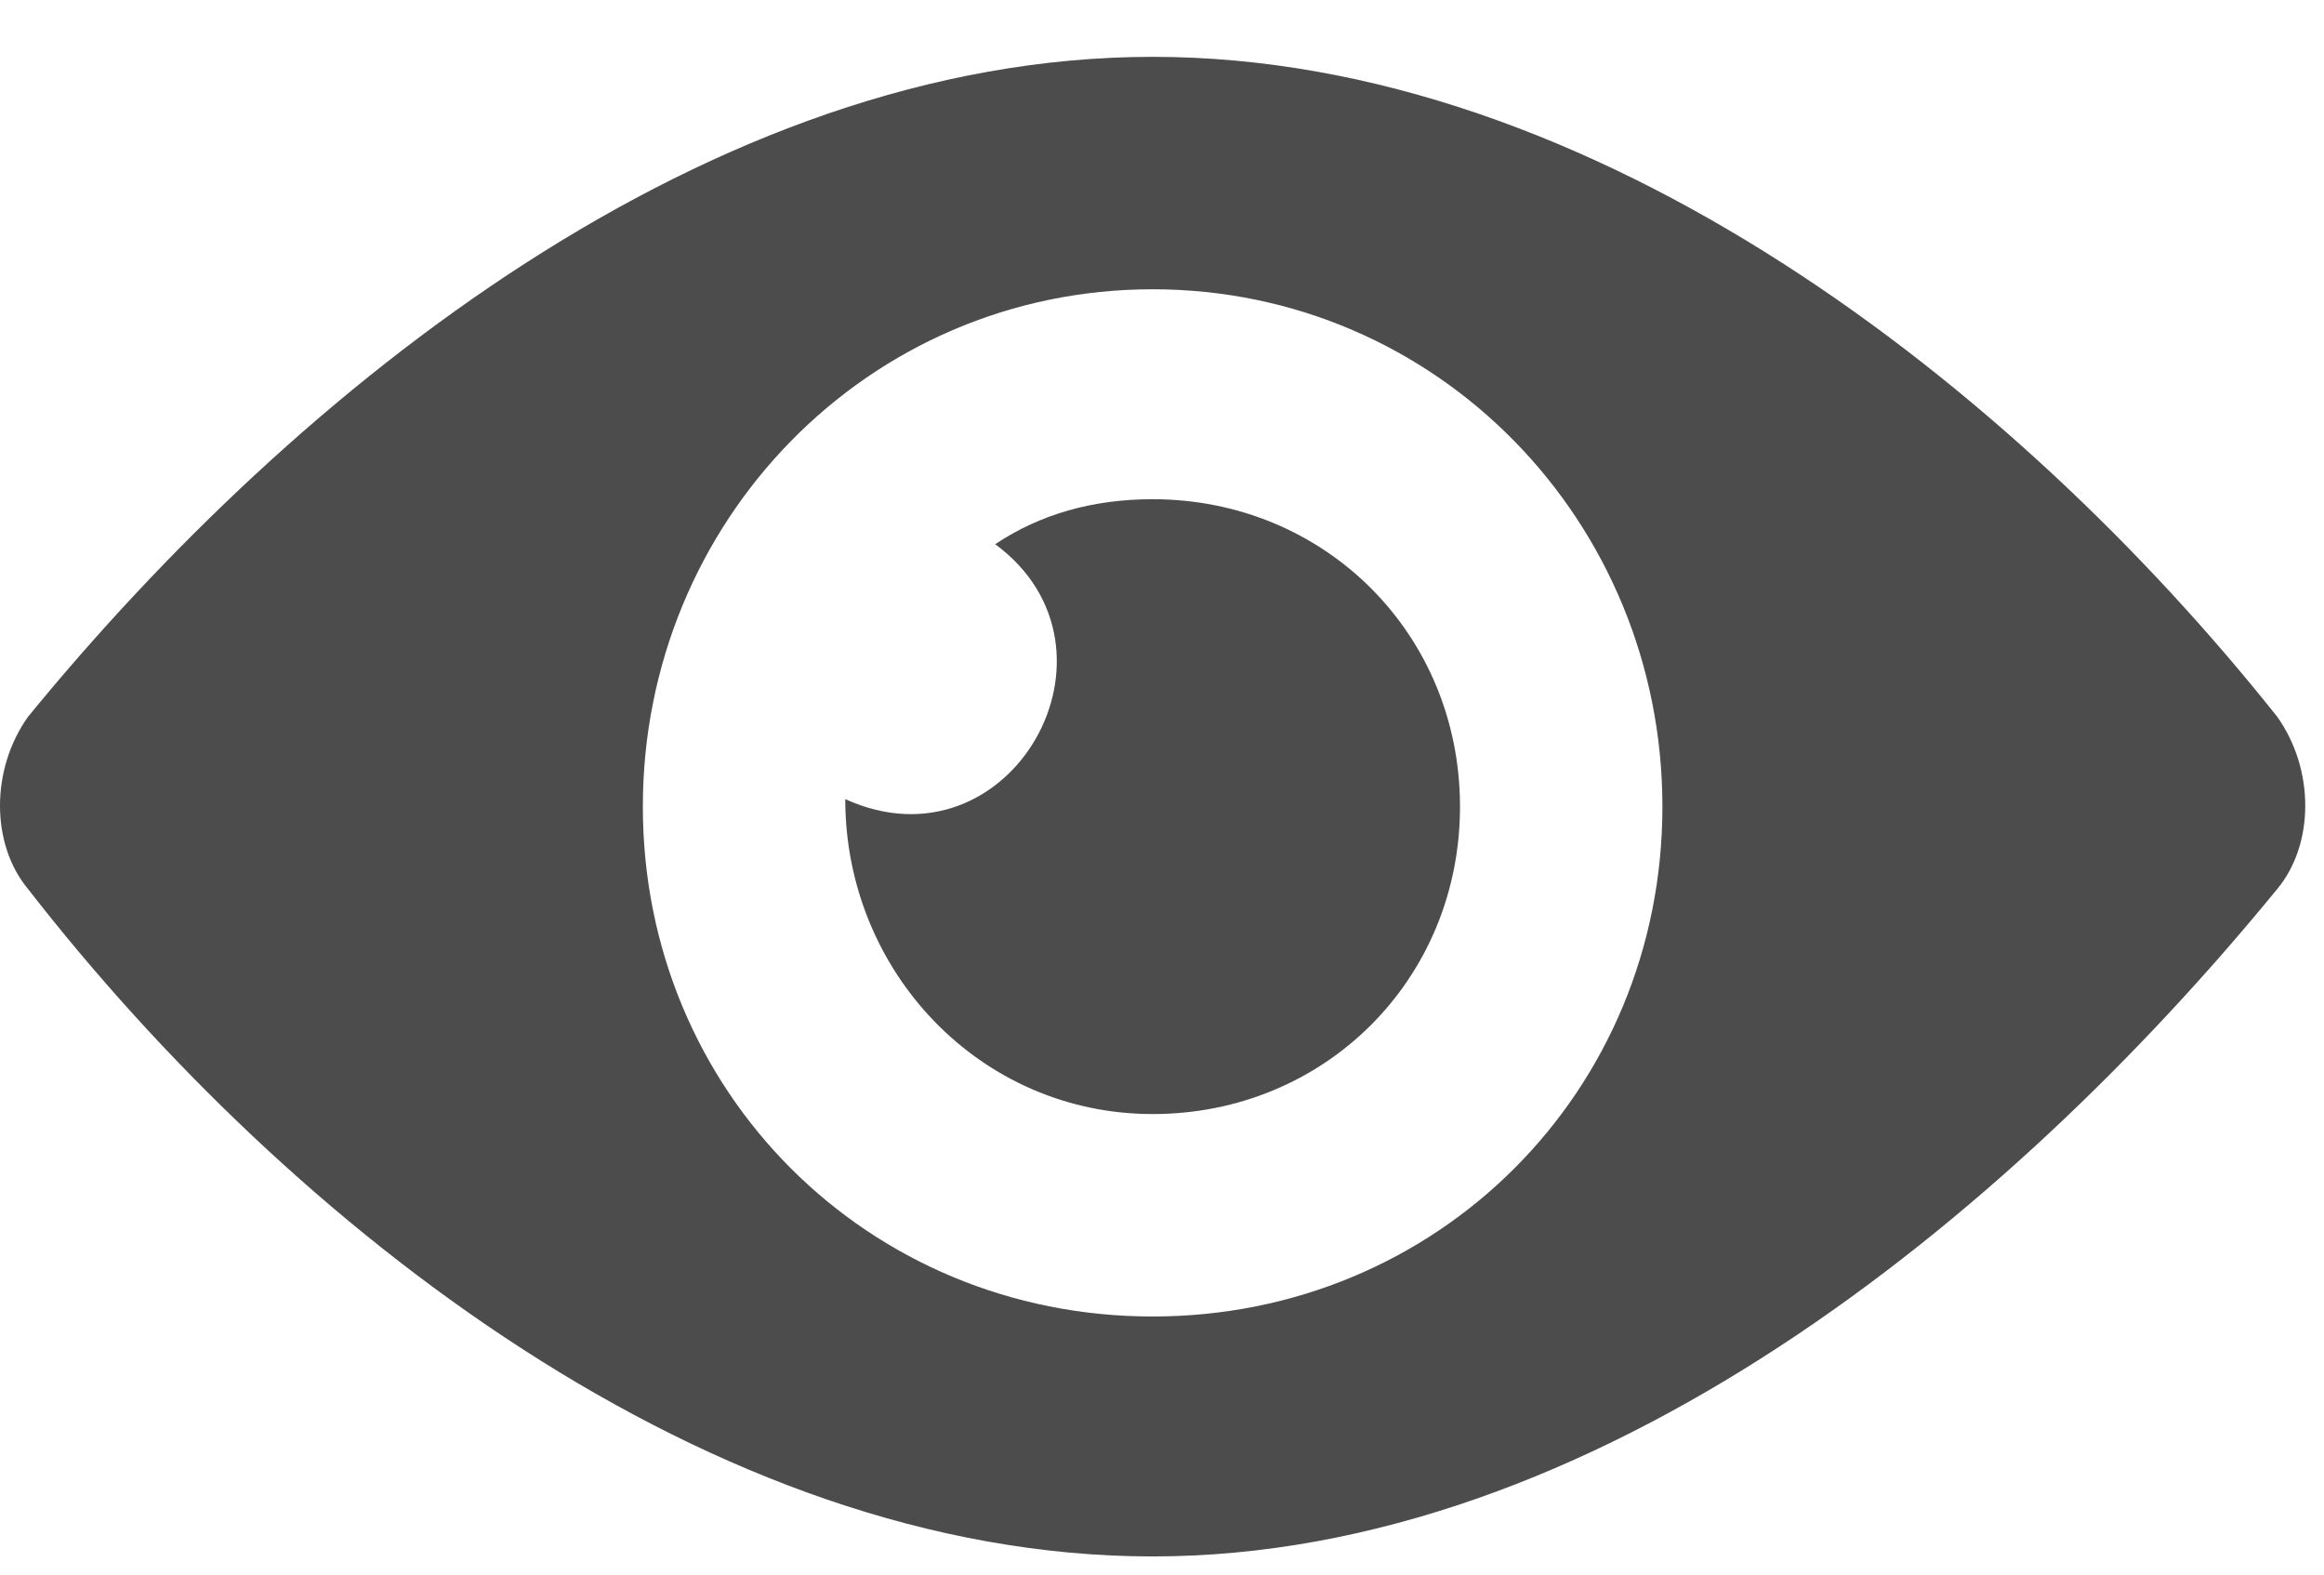
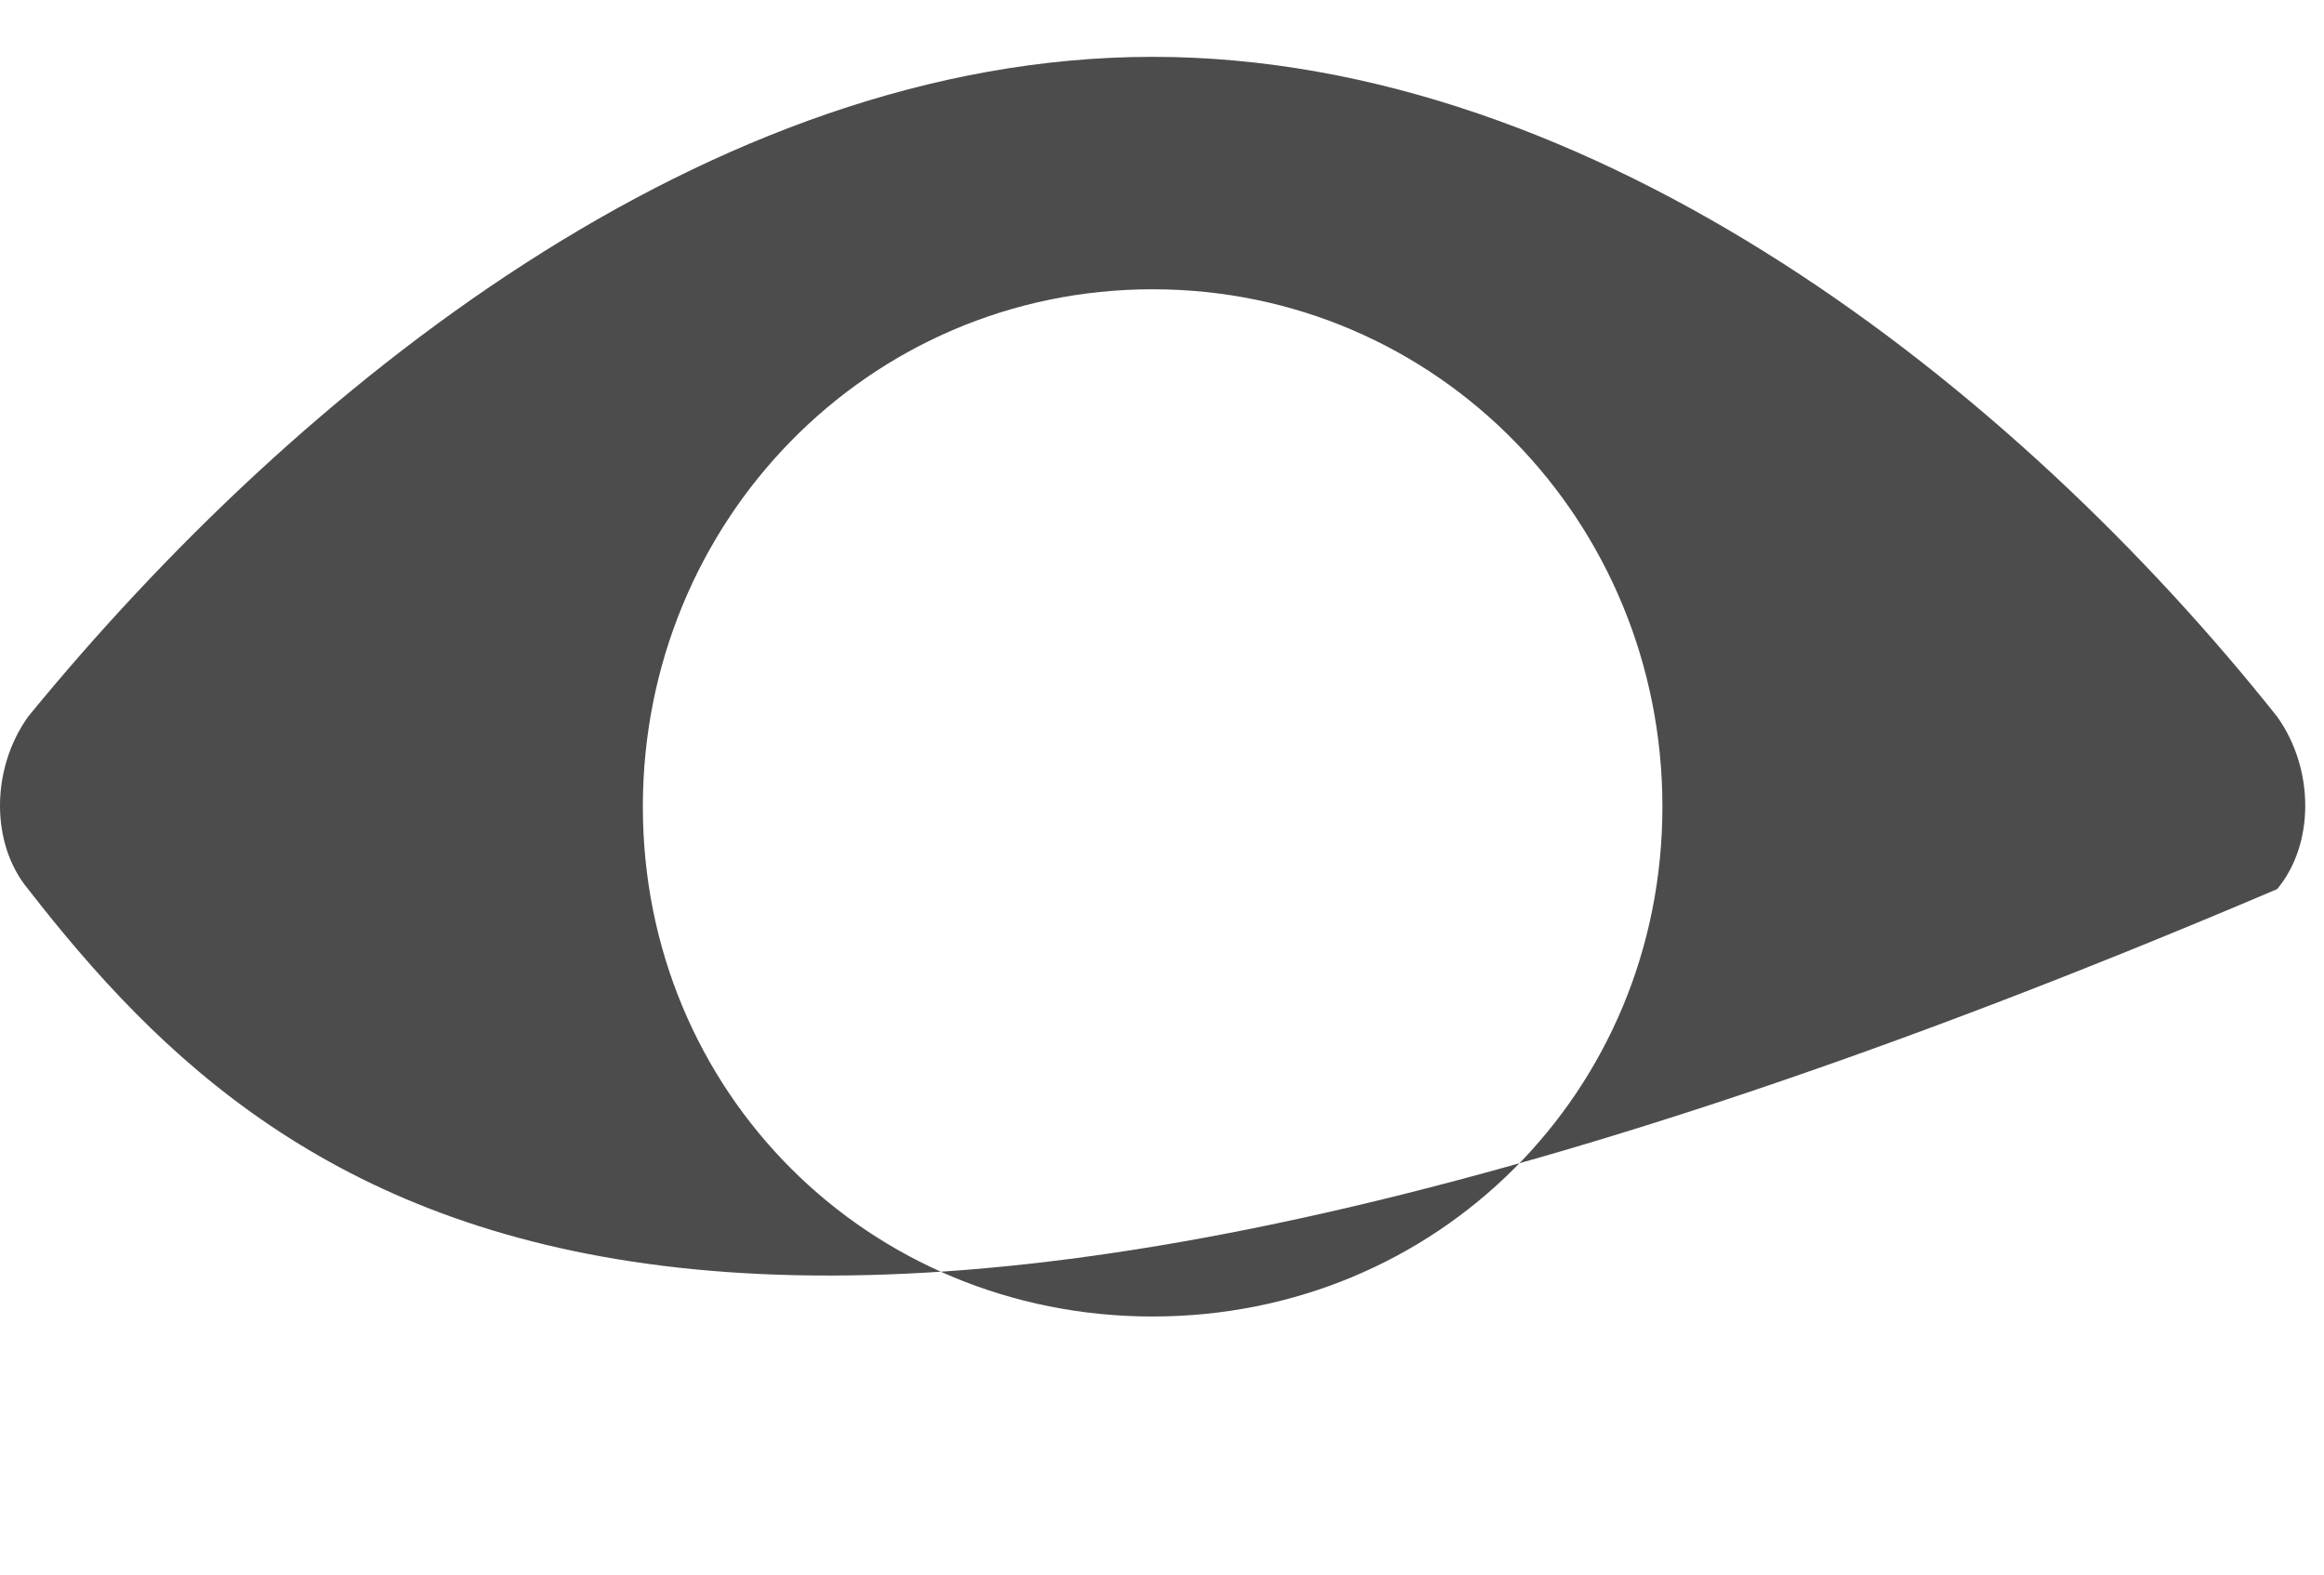
<svg xmlns="http://www.w3.org/2000/svg" width="31" height="21" viewBox="0 0 31 21" fill="none">
-   <path fill-rule="evenodd" clip-rule="evenodd" d="M30.375 9.558C30.875 10.258 30.875 11.258 30.375 11.858C26.775 16.258 21.275 20.758 15.375 20.758C9.475 20.758 3.875 16.358 0.375 11.858C-0.125 11.258 -0.125 10.258 0.375 9.558C3.975 5.158 9.475 0.758 15.375 0.758C21.275 0.758 26.875 5.158 30.375 9.558ZM22.175 10.758C22.175 6.958 19.175 3.858 15.375 3.858C11.575 3.858 8.575 6.958 8.575 10.758C8.575 14.558 11.575 17.558 15.375 17.558C19.175 17.558 22.175 14.558 22.175 10.758Z" fill="#4C4C4C" />
-   <path fill-rule="evenodd" clip-rule="evenodd" d="M15.375 6.658C14.575 6.658 13.875 6.858 13.275 7.258C15.175 8.658 13.475 11.658 11.275 10.658C11.275 12.958 13.075 14.858 15.375 14.858C17.675 14.858 19.475 13.058 19.475 10.758C19.475 8.458 17.675 6.658 15.375 6.658Z" fill="#4C4C4C" />
+   <path fill-rule="evenodd" clip-rule="evenodd" d="M30.375 9.558C30.875 10.258 30.875 11.258 30.375 11.858C9.475 20.758 3.875 16.358 0.375 11.858C-0.125 11.258 -0.125 10.258 0.375 9.558C3.975 5.158 9.475 0.758 15.375 0.758C21.275 0.758 26.875 5.158 30.375 9.558ZM22.175 10.758C22.175 6.958 19.175 3.858 15.375 3.858C11.575 3.858 8.575 6.958 8.575 10.758C8.575 14.558 11.575 17.558 15.375 17.558C19.175 17.558 22.175 14.558 22.175 10.758Z" fill="#4C4C4C" />
</svg>